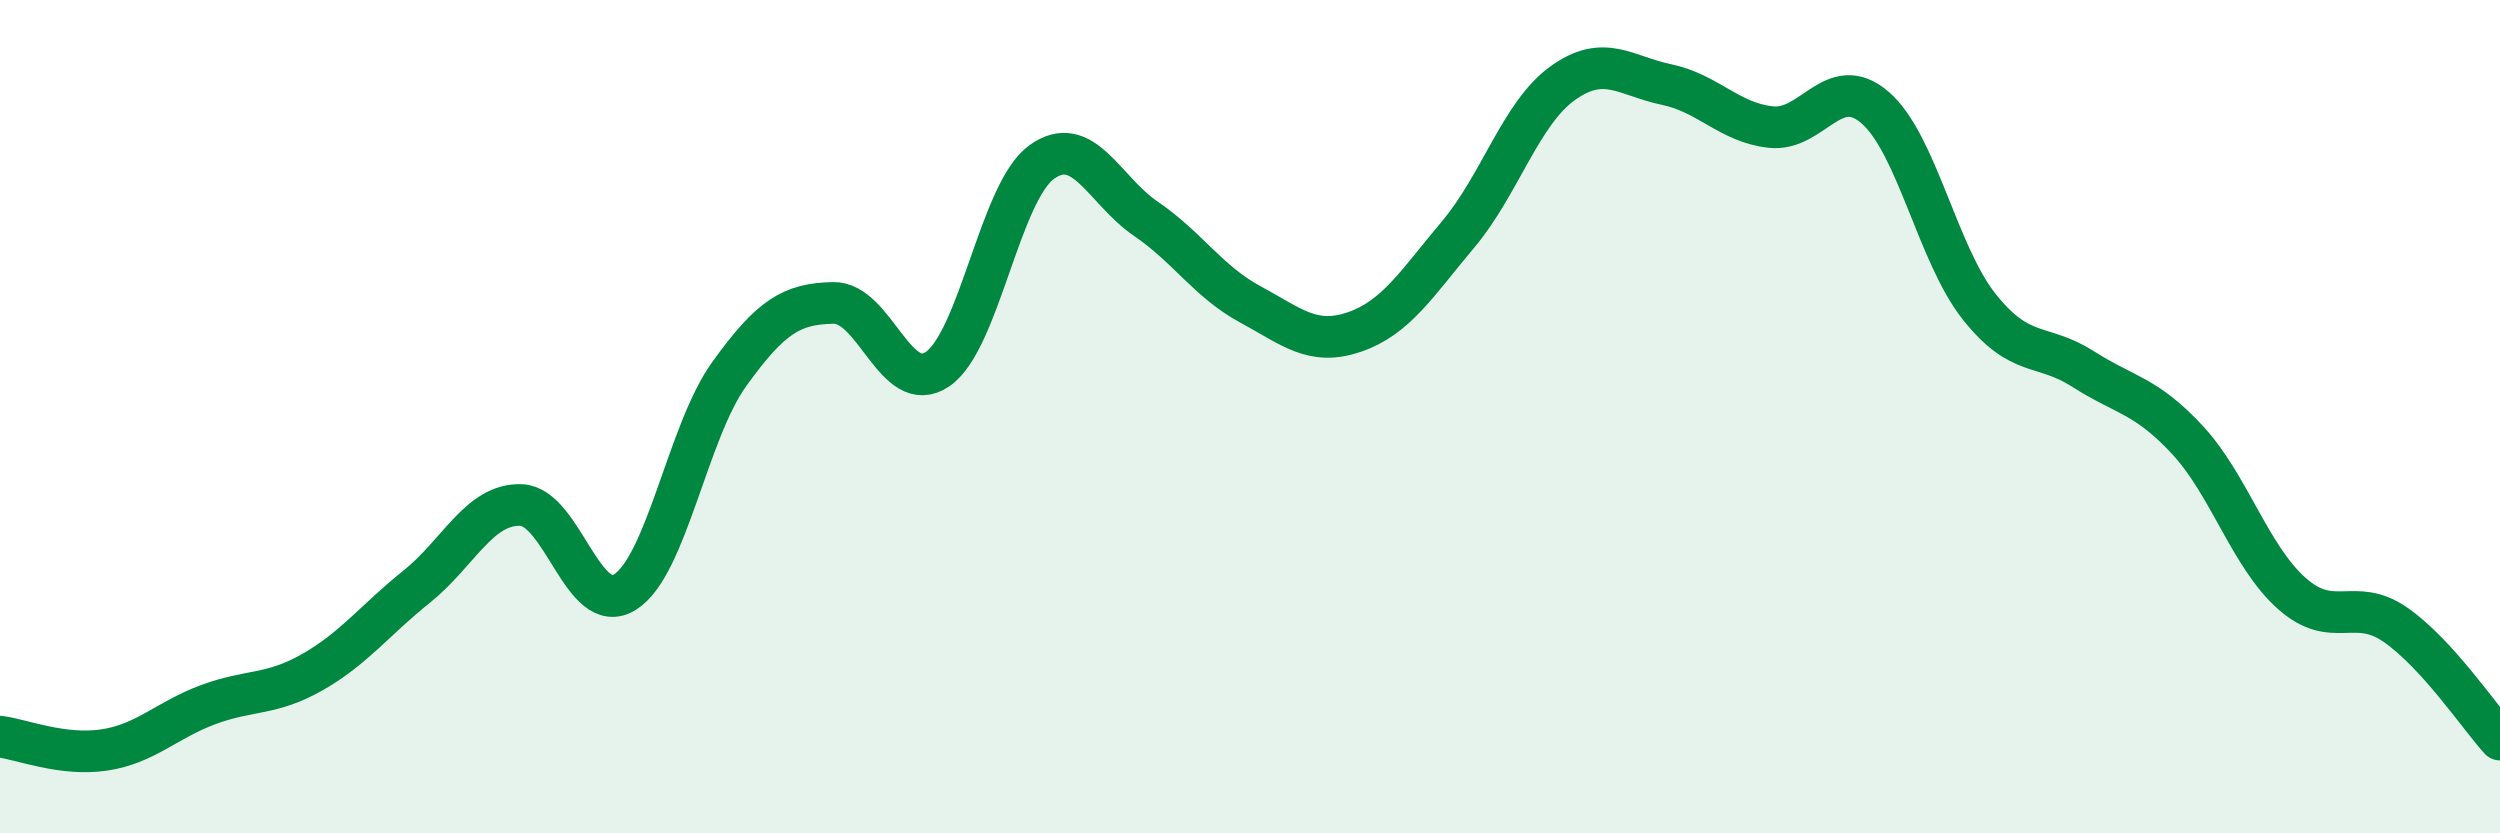
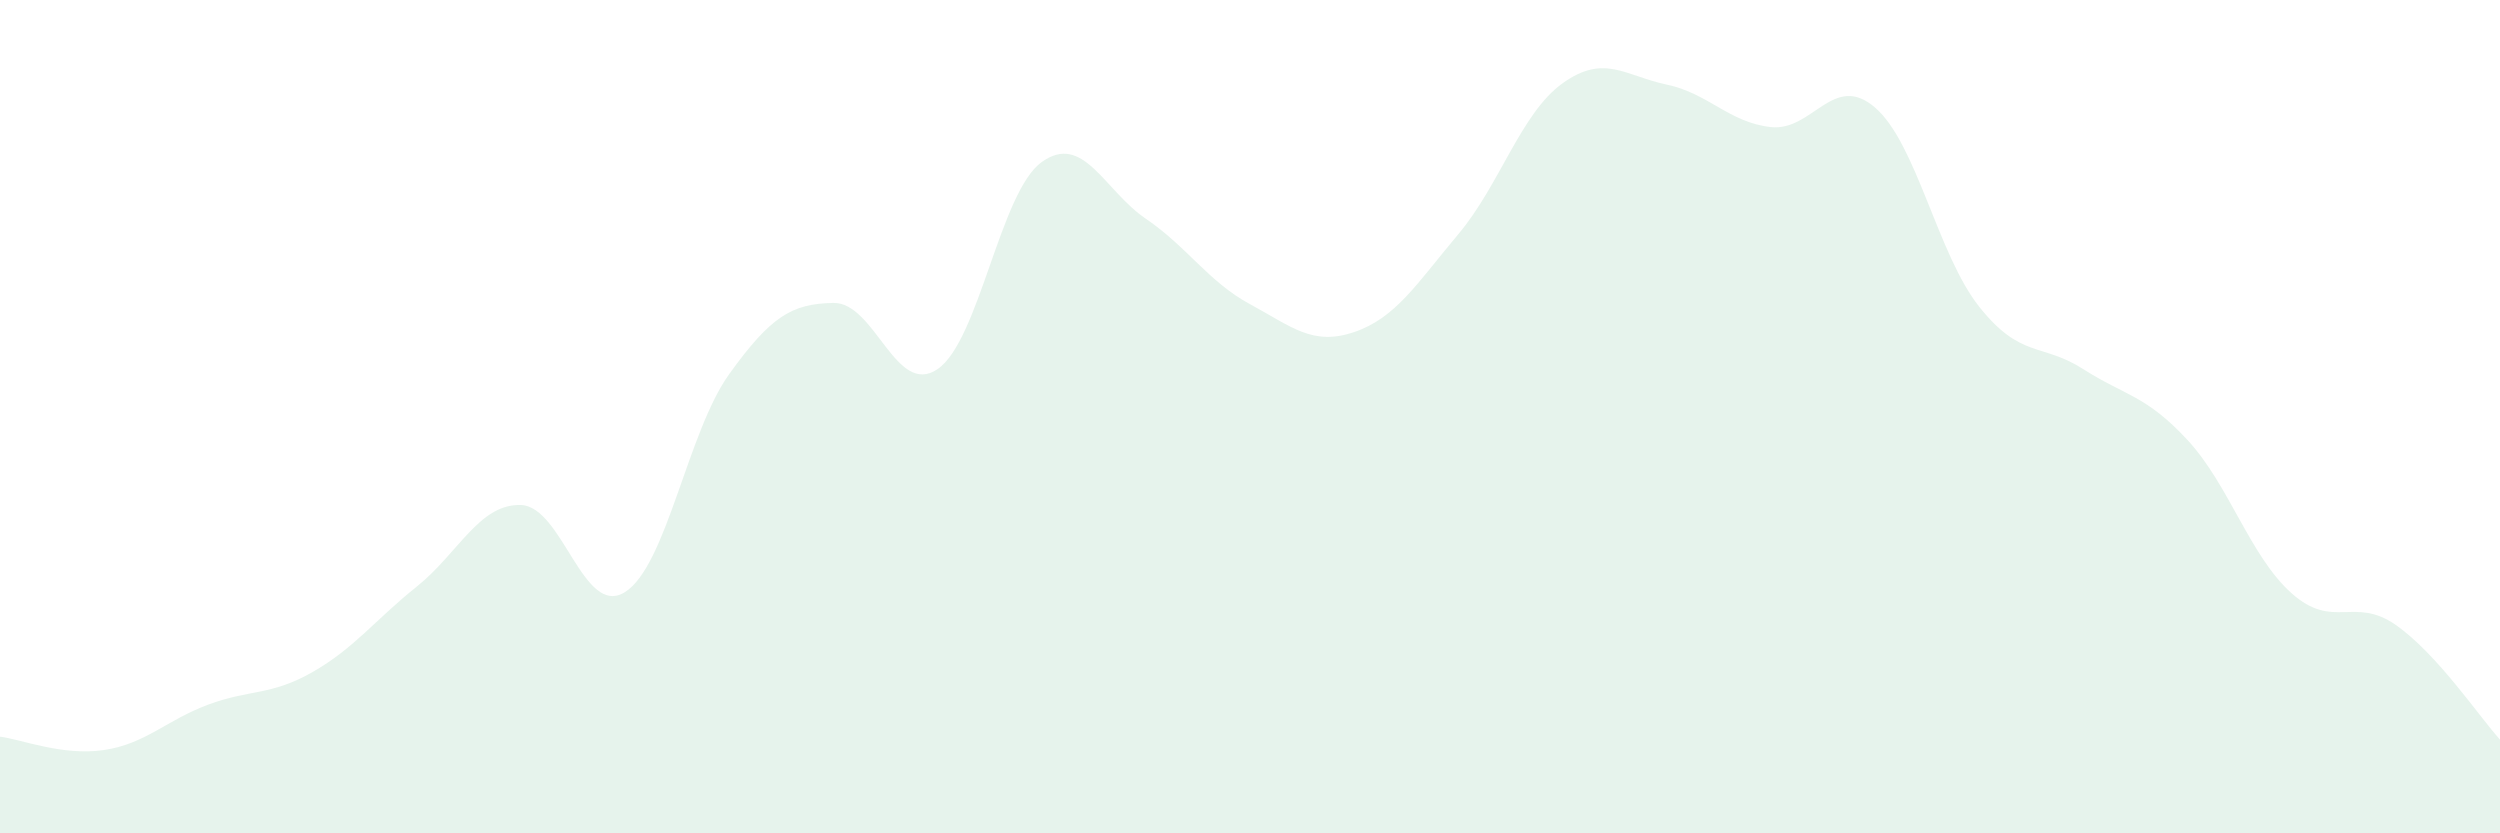
<svg xmlns="http://www.w3.org/2000/svg" width="60" height="20" viewBox="0 0 60 20">
  <path d="M 0,17.68 C 0.5,17.74 1.5,18.15 2.5,18 C 3.5,17.85 4,17.28 5,16.91 C 6,16.54 6.5,16.7 7.5,16.13 C 8.5,15.56 9,14.88 10,14.08 C 11,13.28 11.5,12.09 12.5,12.12 C 13.5,12.15 14,14.84 15,14.21 C 16,13.58 16.5,10.37 17.5,8.98 C 18.5,7.59 19,7.29 20,7.27 C 21,7.25 21.5,9.54 22.5,8.86 C 23.5,8.18 24,4.61 25,3.89 C 26,3.17 26.5,4.57 27.5,5.25 C 28.5,5.93 29,6.76 30,7.3 C 31,7.84 31.5,8.31 32.5,7.97 C 33.5,7.63 34,6.81 35,5.62 C 36,4.43 36.5,2.72 37.5,2 C 38.5,1.28 39,1.82 40,2.03 C 41,2.24 41.5,2.94 42.5,3.05 C 43.5,3.16 44,1.72 45,2.58 C 46,3.44 46.5,6.1 47.5,7.36 C 48.5,8.62 49,8.22 50,8.86 C 51,9.5 51.5,9.48 52.5,10.56 C 53.5,11.64 54,13.35 55,14.24 C 56,15.13 56.5,14.3 57.5,15 C 58.5,15.7 59.5,17.2 60,17.75L60 20L0 20Z" fill="#008740" opacity="0.1" stroke-linecap="round" stroke-linejoin="round" />
-   <path d="M 0,17.68 C 0.5,17.74 1.5,18.15 2.5,18 C 3.5,17.85 4,17.28 5,16.91 C 6,16.54 6.5,16.7 7.5,16.13 C 8.5,15.56 9,14.88 10,14.08 C 11,13.28 11.5,12.09 12.5,12.12 C 13.5,12.15 14,14.84 15,14.21 C 16,13.58 16.5,10.37 17.5,8.98 C 18.5,7.59 19,7.29 20,7.27 C 21,7.25 21.5,9.54 22.5,8.86 C 23.5,8.18 24,4.61 25,3.89 C 26,3.17 26.5,4.57 27.5,5.25 C 28.5,5.93 29,6.76 30,7.3 C 31,7.84 31.5,8.31 32.5,7.97 C 33.5,7.63 34,6.81 35,5.62 C 36,4.43 36.5,2.72 37.5,2 C 38.5,1.28 39,1.82 40,2.03 C 41,2.24 41.5,2.94 42.5,3.05 C 43.5,3.16 44,1.72 45,2.58 C 46,3.44 46.5,6.1 47.5,7.36 C 48.5,8.62 49,8.22 50,8.86 C 51,9.5 51.5,9.48 52.5,10.56 C 53.5,11.64 54,13.35 55,14.24 C 56,15.13 56.5,14.3 57.5,15 C 58.5,15.7 59.5,17.2 60,17.75" stroke="#008740" stroke-width="1" fill="none" stroke-linecap="round" stroke-linejoin="round" />
</svg>